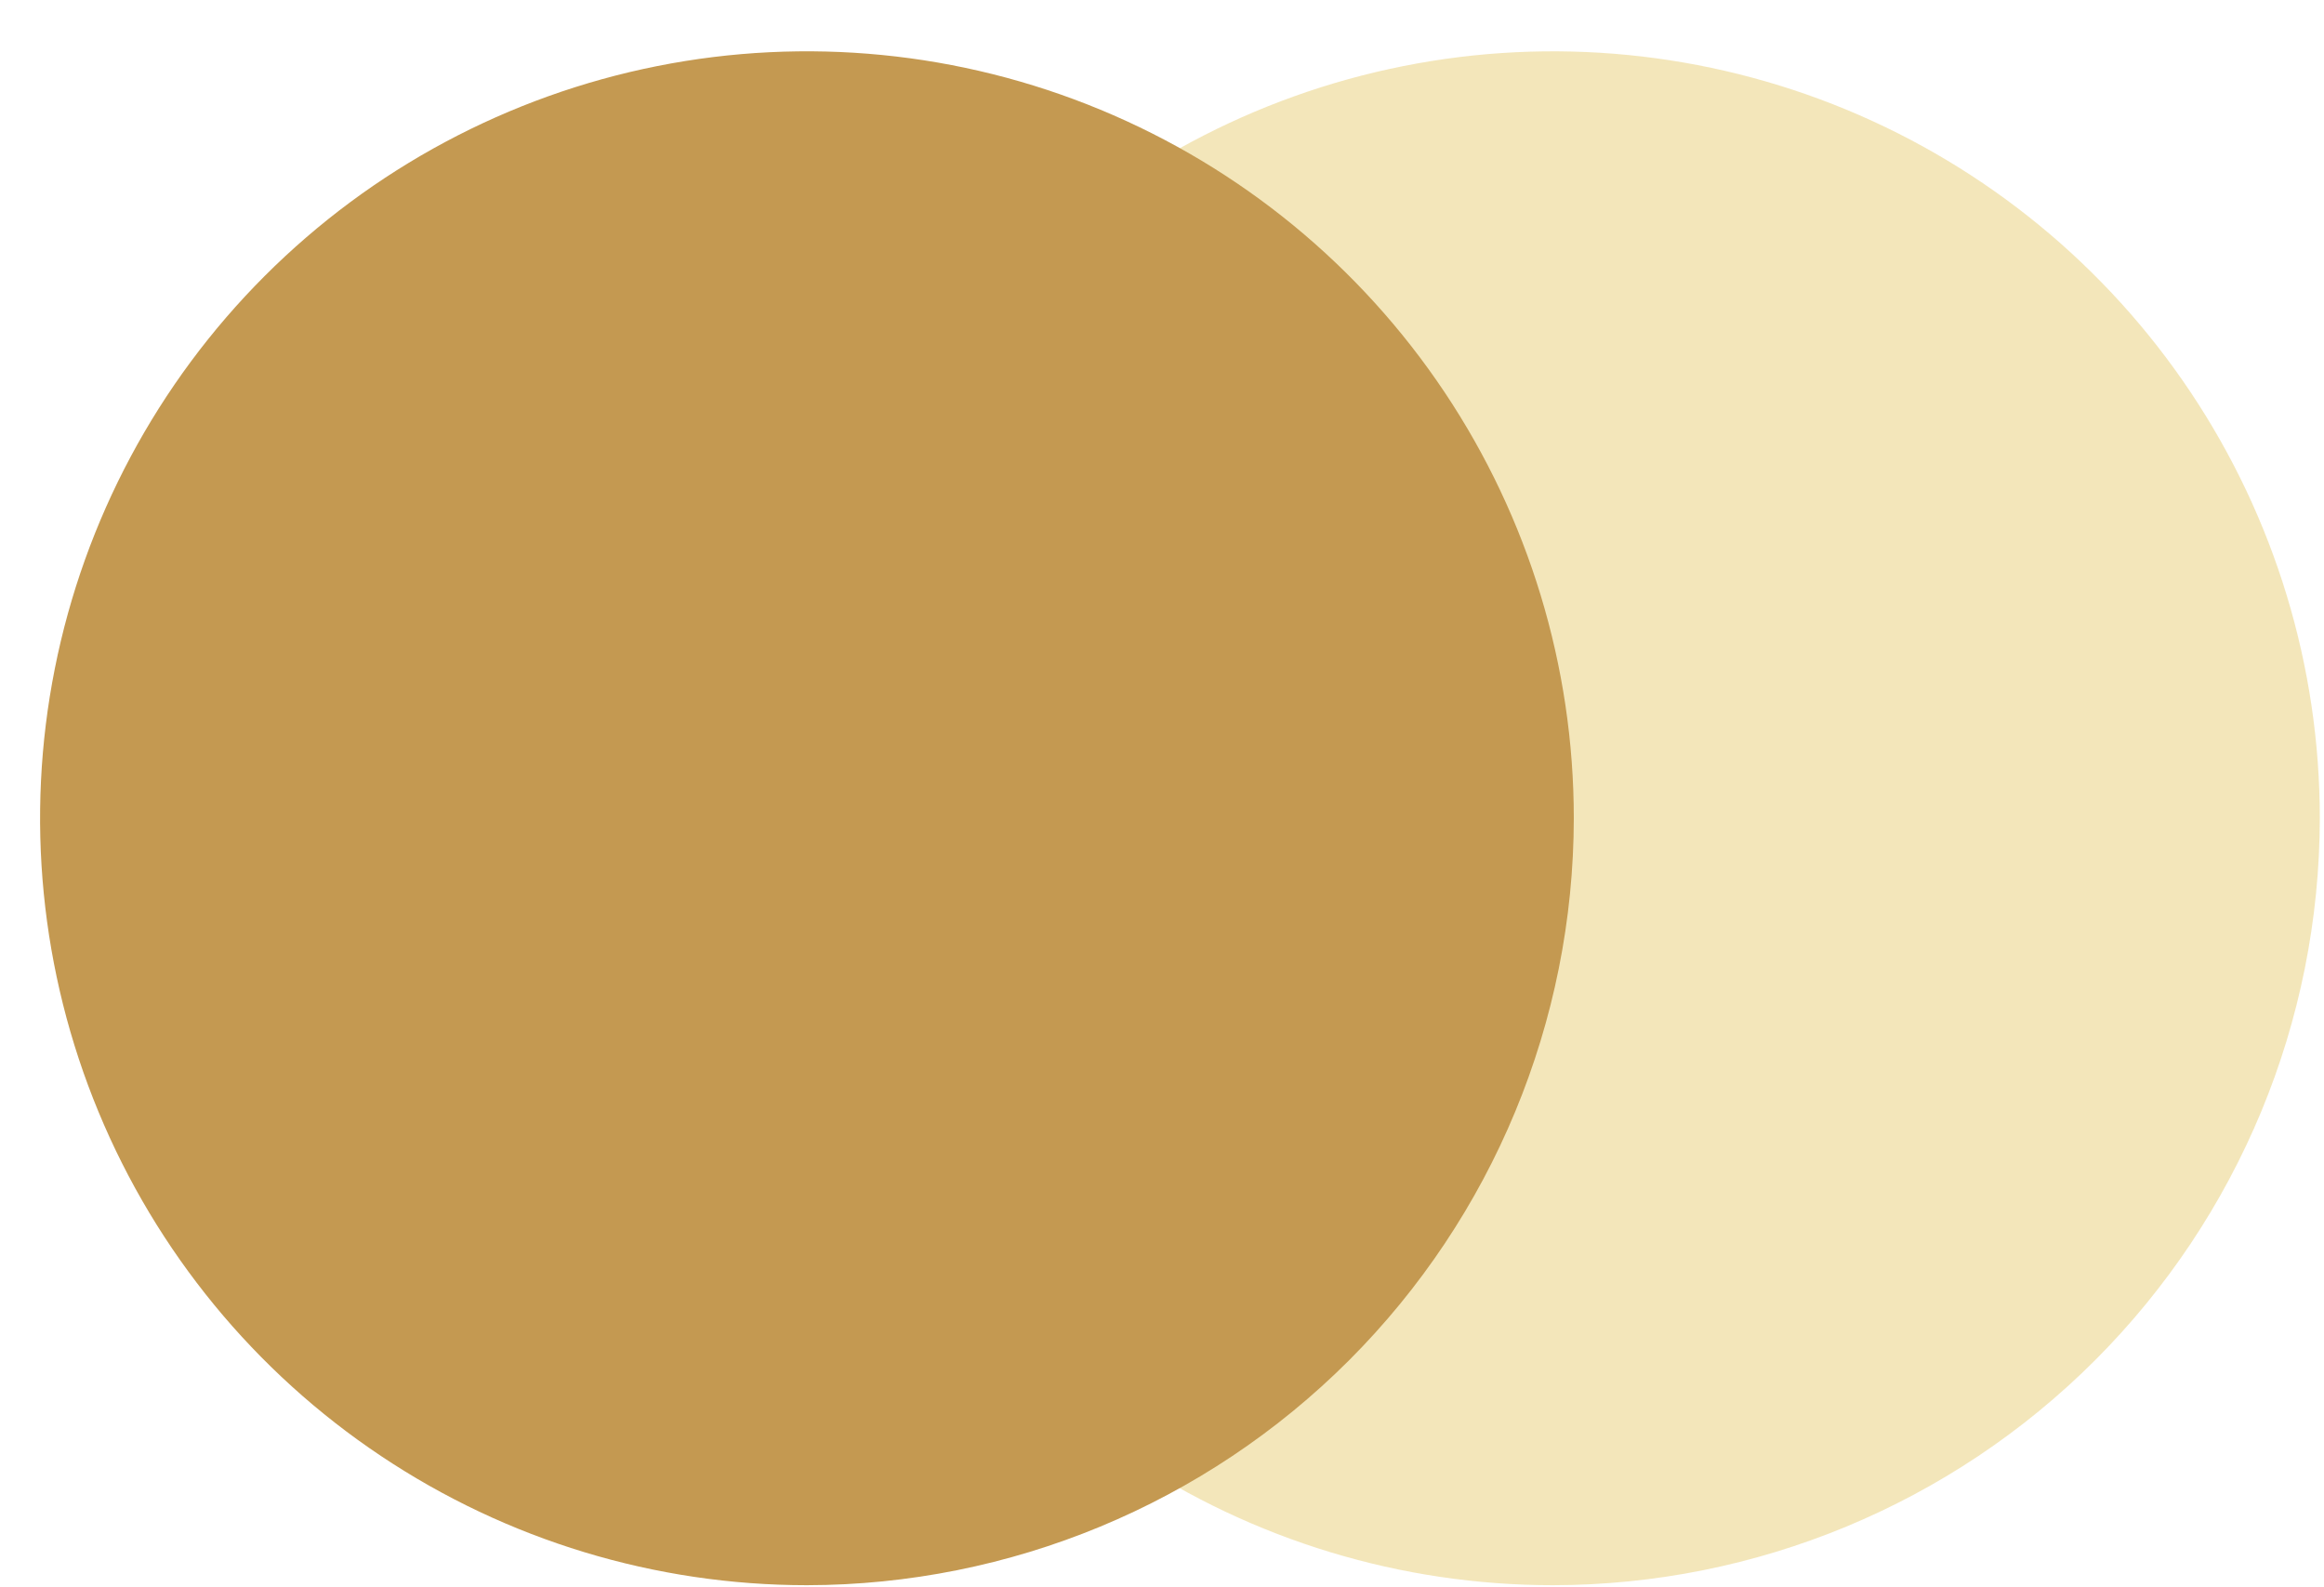
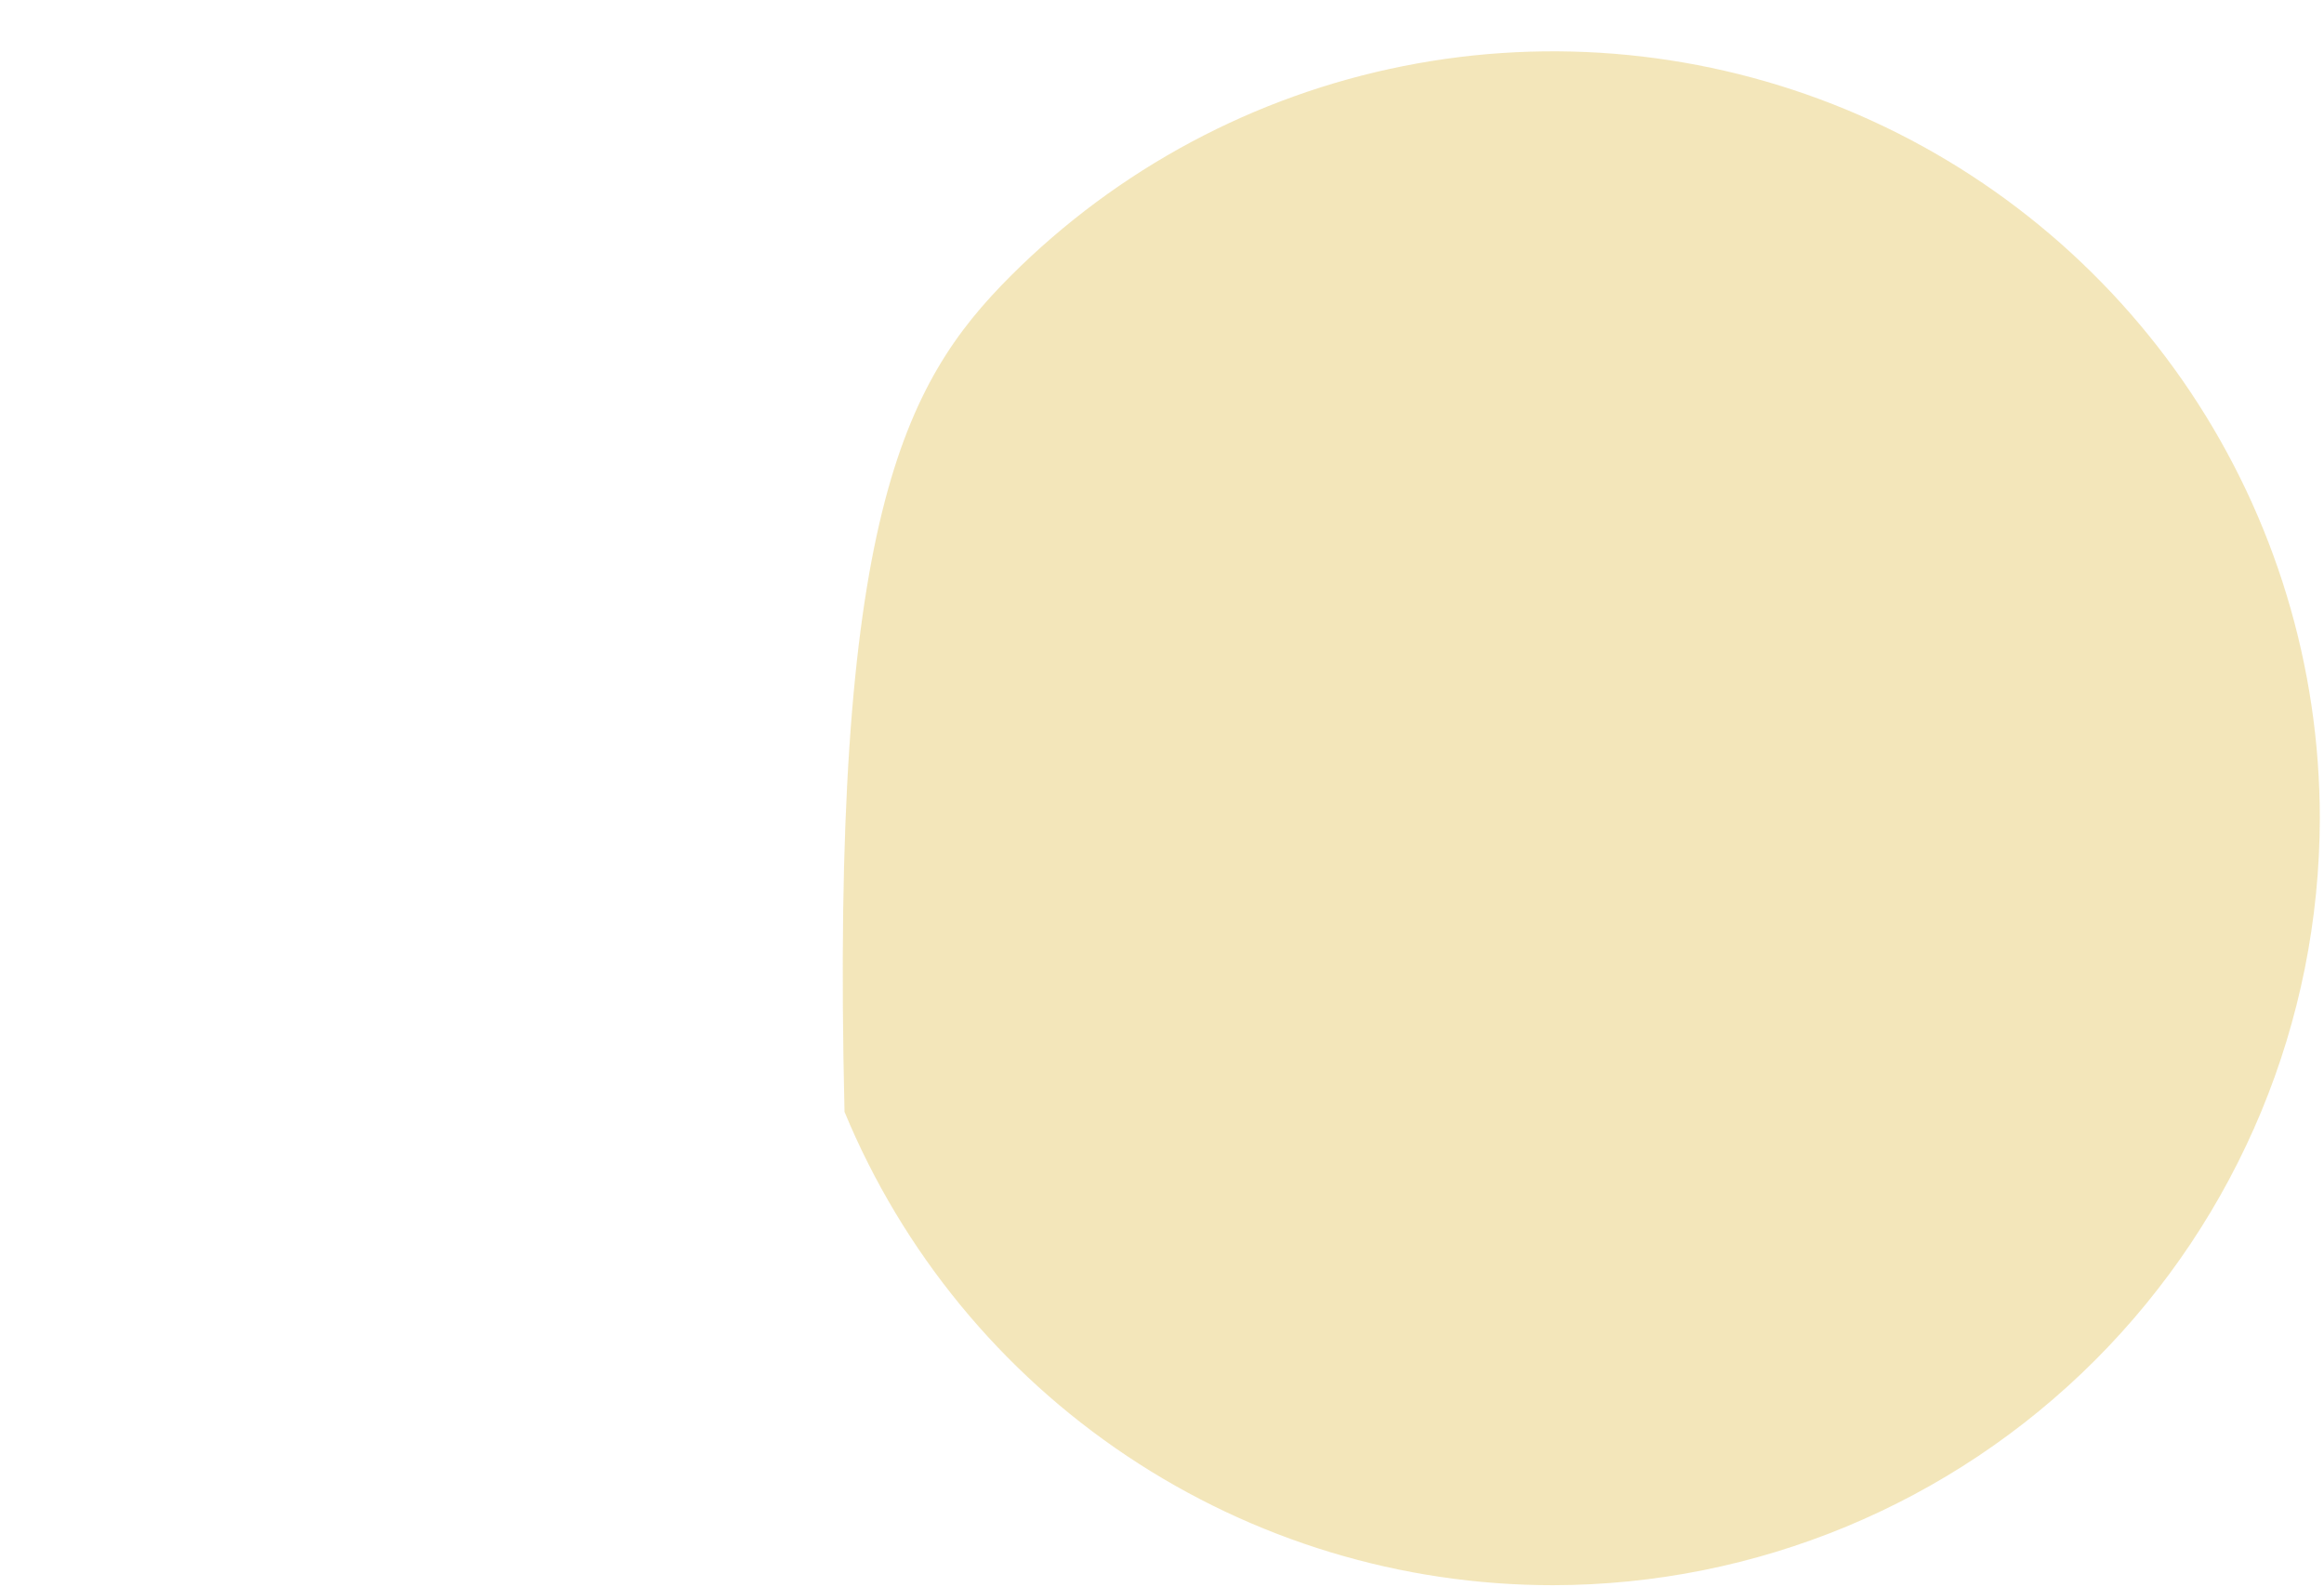
<svg xmlns="http://www.w3.org/2000/svg" width="41" height="28" viewBox="0 0 41 28" fill="none">
-   <path opacity="0.5" d="M27.399 27.963C24.723 27.964 22.108 27.171 19.883 25.684C17.657 24.198 15.923 22.085 14.899 19.613C13.874 17.142 13.606 14.421 14.128 11.797C14.649 9.172 15.938 6.762 17.829 4.869C19.721 2.977 22.132 1.688 24.756 1.166C27.38 0.643 30.1 0.911 32.573 1.934C35.045 2.958 37.158 4.692 38.645 6.916C40.132 9.141 40.926 11.757 40.926 14.432V14.434C40.922 18.021 39.496 21.459 36.96 23.996C34.424 26.532 30.986 27.959 27.399 27.963Z" fill="#E9CE76" />
-   <path d="M14.236 27.963C11.56 27.963 8.945 27.17 6.72 25.683C4.495 24.197 2.761 22.084 1.737 19.611C0.713 17.14 0.445 14.419 0.967 11.795C1.489 9.171 2.778 6.76 4.67 4.868C6.562 2.976 8.972 1.687 11.597 1.165C14.221 0.643 16.941 0.911 19.413 1.935C21.886 2.959 23.998 4.693 25.485 6.918C26.972 9.143 27.765 11.758 27.765 14.434C27.761 18.021 26.335 21.46 23.799 23.997C21.262 26.533 17.823 27.959 14.236 27.963Z" fill="#C49951" />
+   <path opacity="0.5" d="M27.399 27.963C24.723 27.964 22.108 27.171 19.883 25.684C17.657 24.198 15.923 22.085 14.899 19.613C14.649 9.172 15.938 6.762 17.829 4.869C19.721 2.977 22.132 1.688 24.756 1.166C27.38 0.643 30.1 0.911 32.573 1.934C35.045 2.958 37.158 4.692 38.645 6.916C40.132 9.141 40.926 11.757 40.926 14.432V14.434C40.922 18.021 39.496 21.459 36.96 23.996C34.424 26.532 30.986 27.959 27.399 27.963Z" fill="#E9CE76" />
</svg>